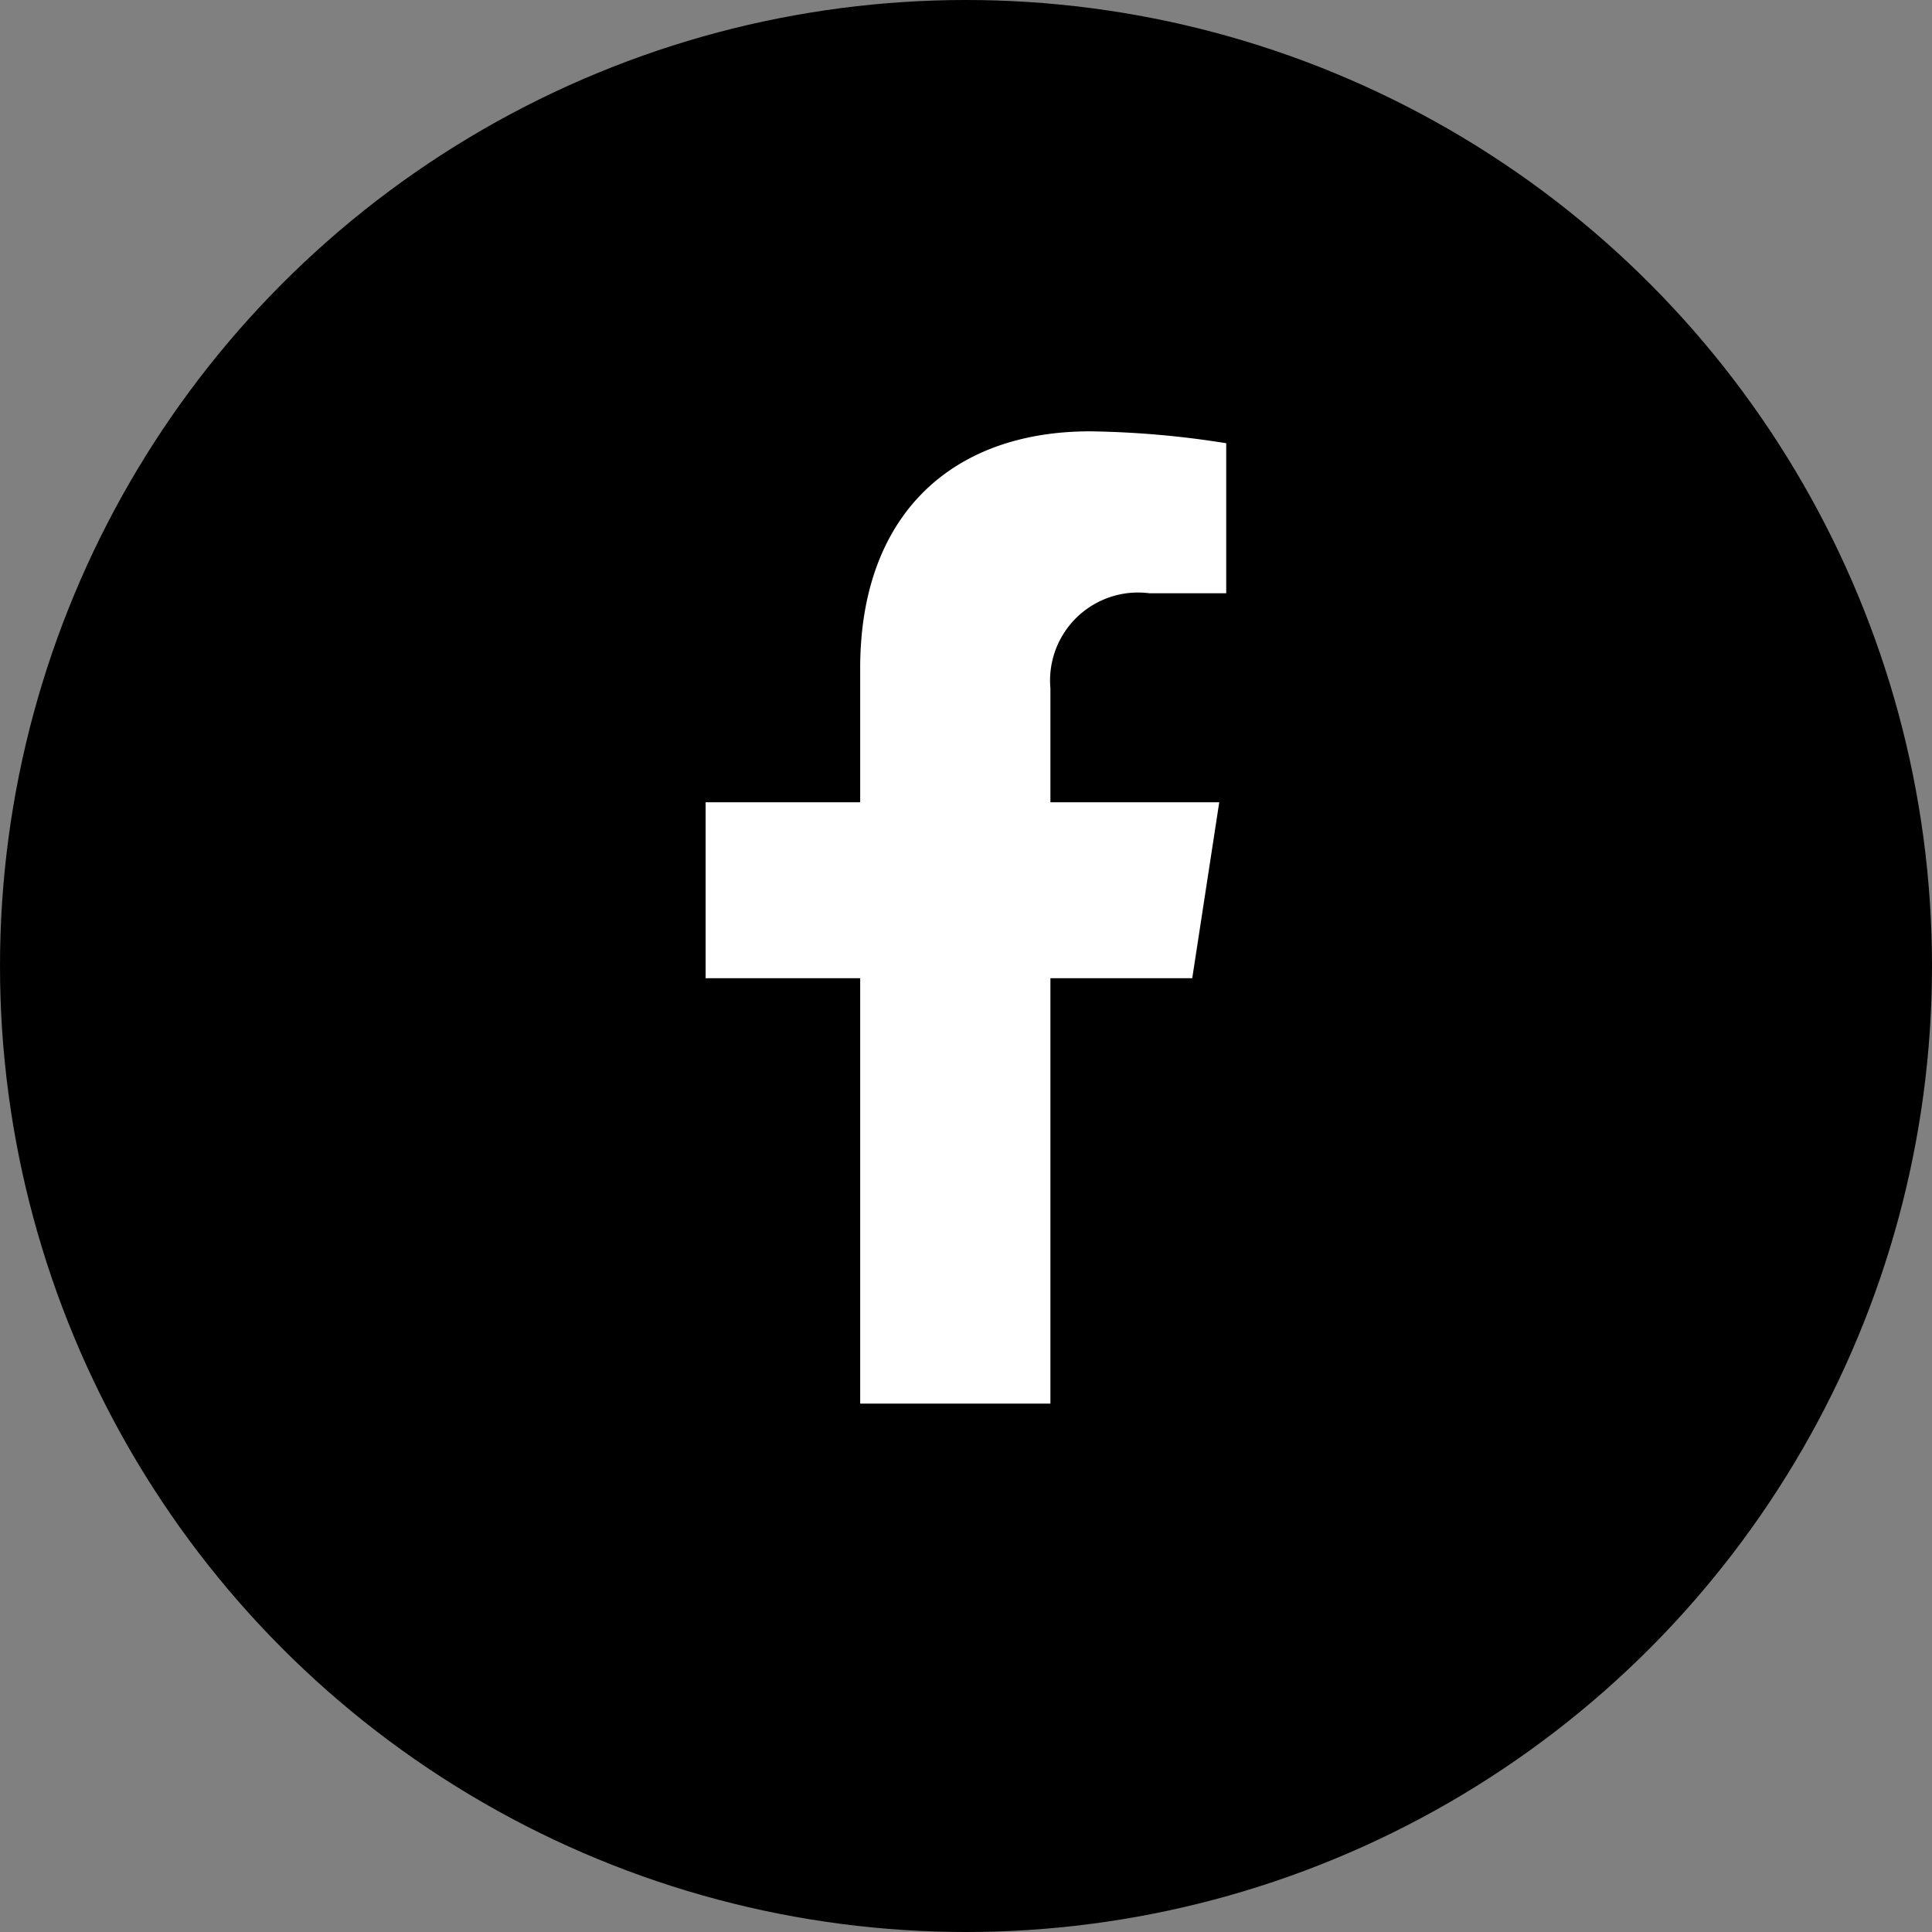
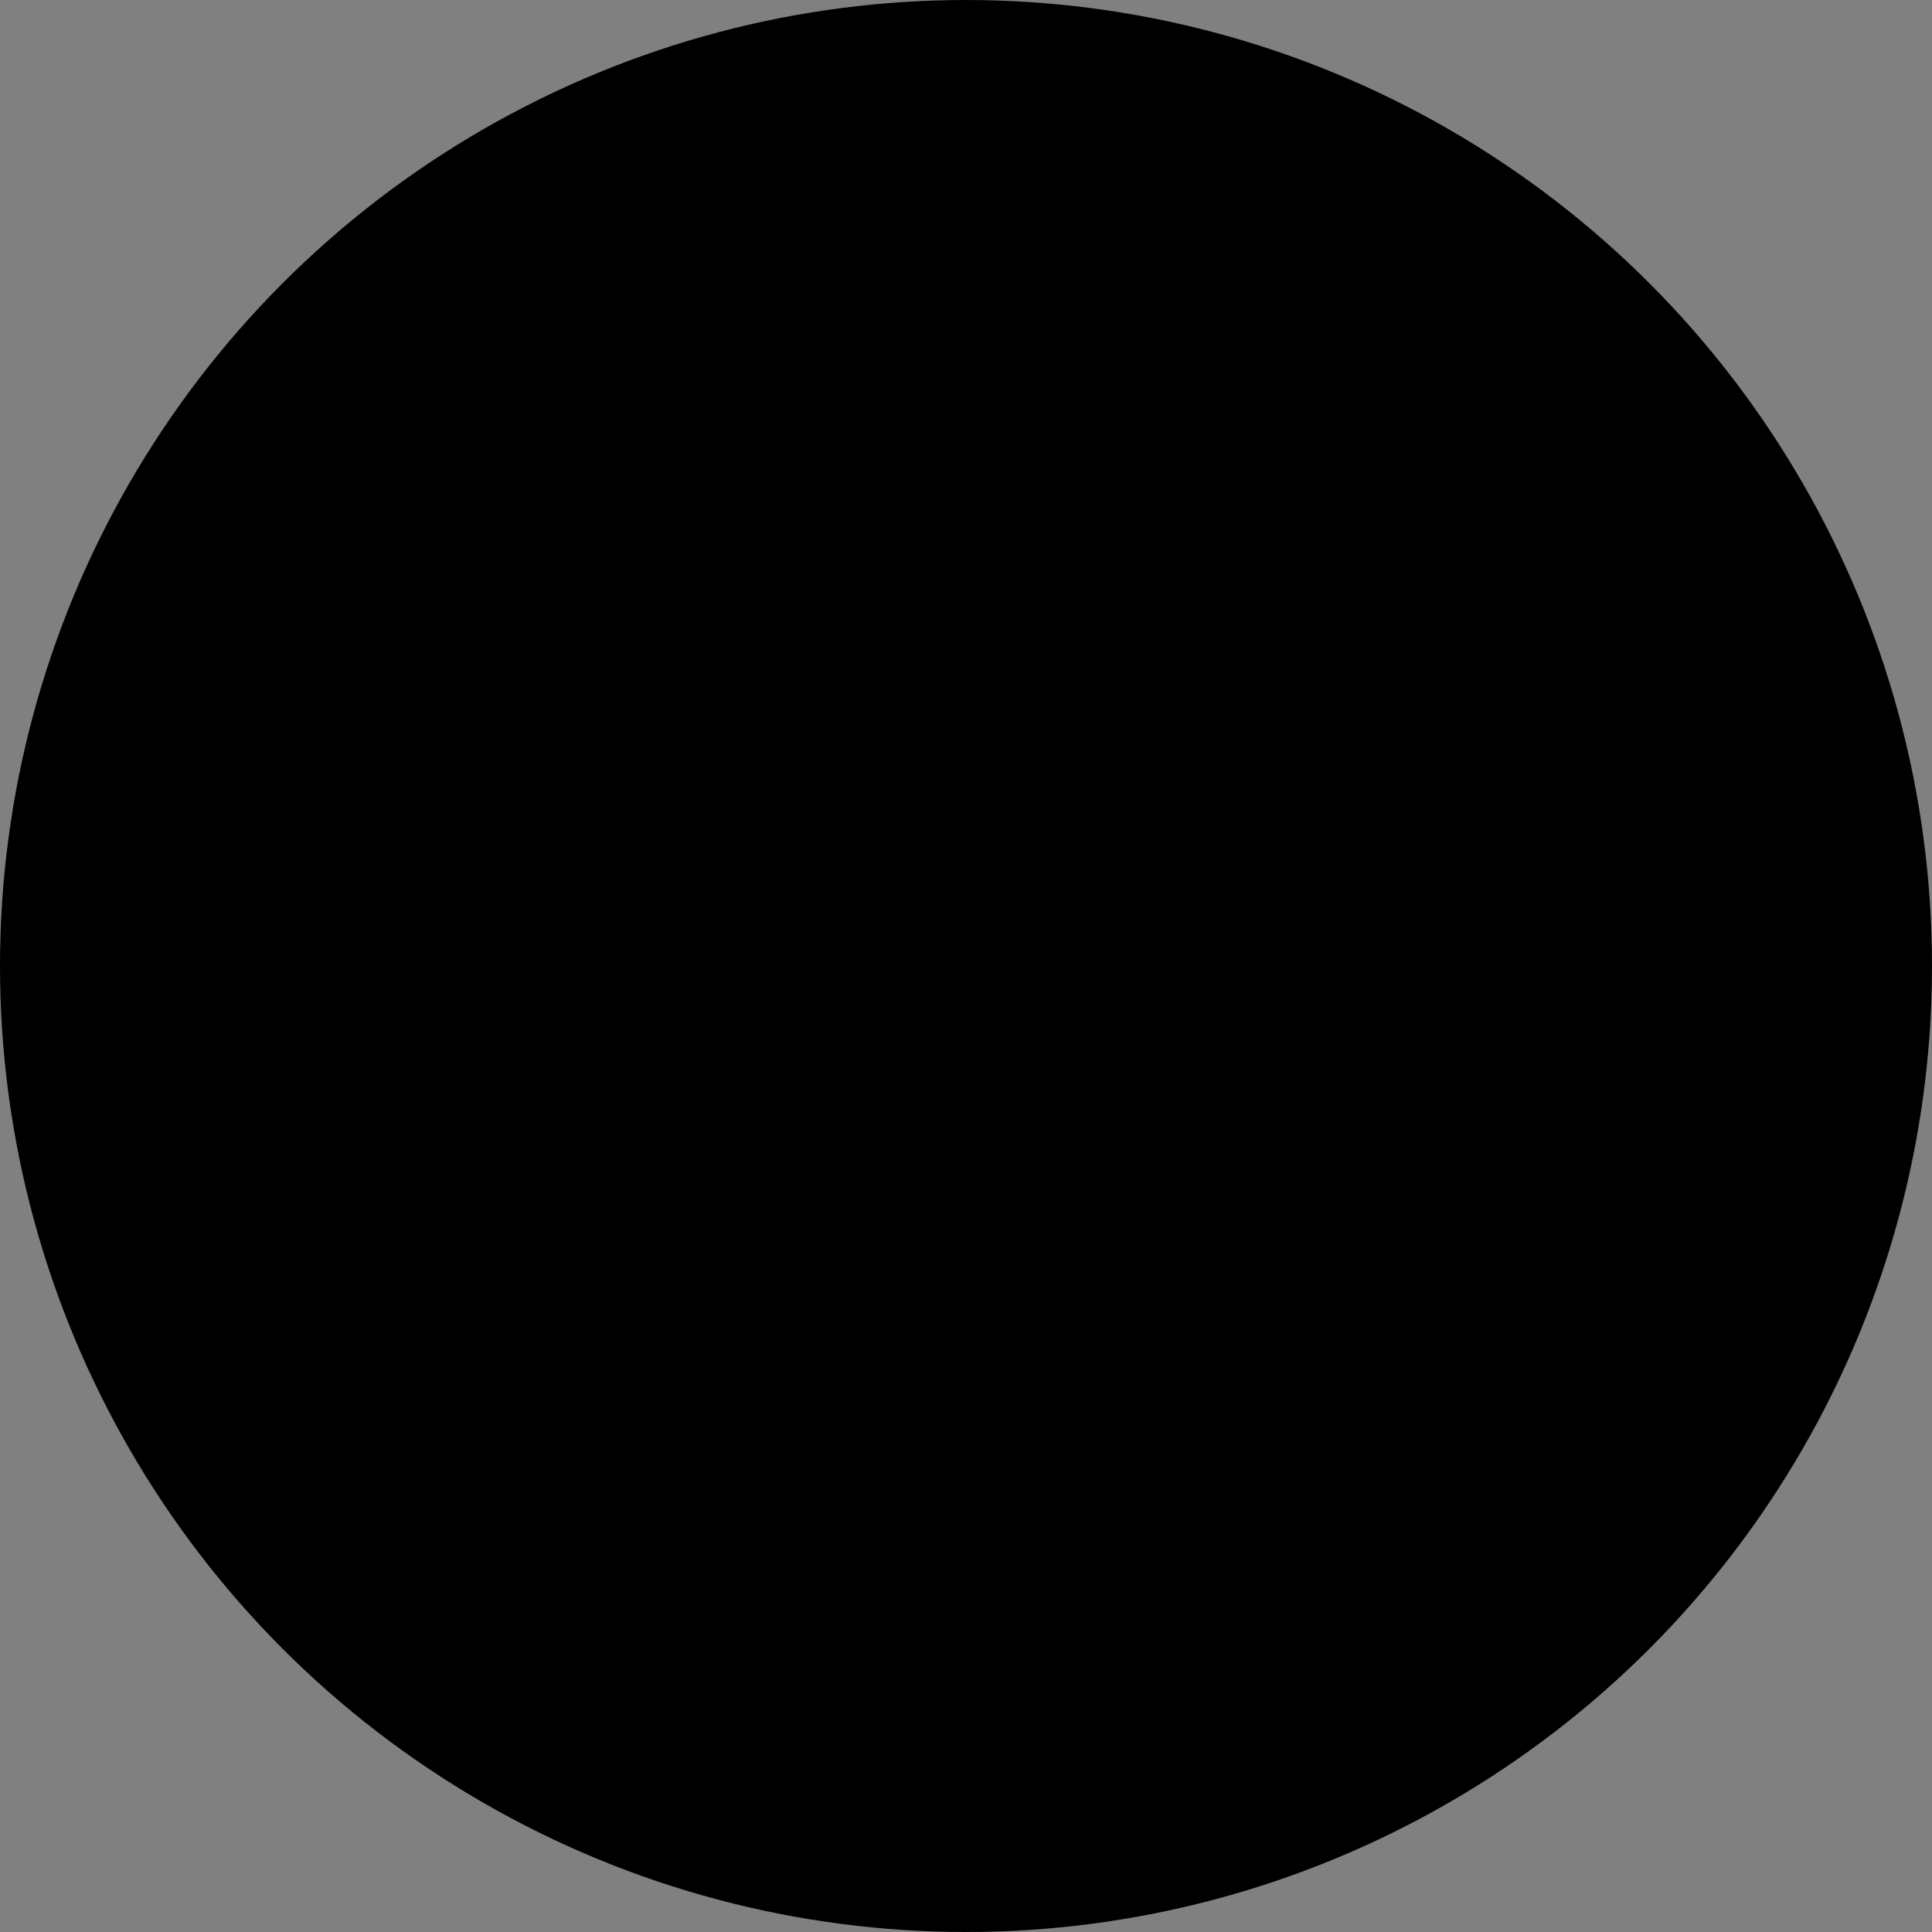
<svg xmlns="http://www.w3.org/2000/svg" width="39" height="39" viewBox="0 0 39 39">
  <rect x="0" y="0" width="39" height="39" fill="#808080" stroke="none" />
  <defs>
    <style>.a{fill:#fff;}</style>
  </defs>
  <g transform="translate(-1034 -2630)">
    <circle cx="19.5" cy="19.5" r="19.5" transform="translate(1034 2630)" />
-     <path class="a" d="M11.432,11.04l.545-3.552H8.569v-2.3a1.776,1.776,0,0,1,2-1.919h1.549V.24A18.9,18.9,0,0,0,9.371,0C6.564,0,4.729,1.7,4.729,4.781V7.488H1.609V11.04h3.12v8.587h3.84V11.04Z" transform="translate(1046.635 2638.707)" />
  </g>
</svg>